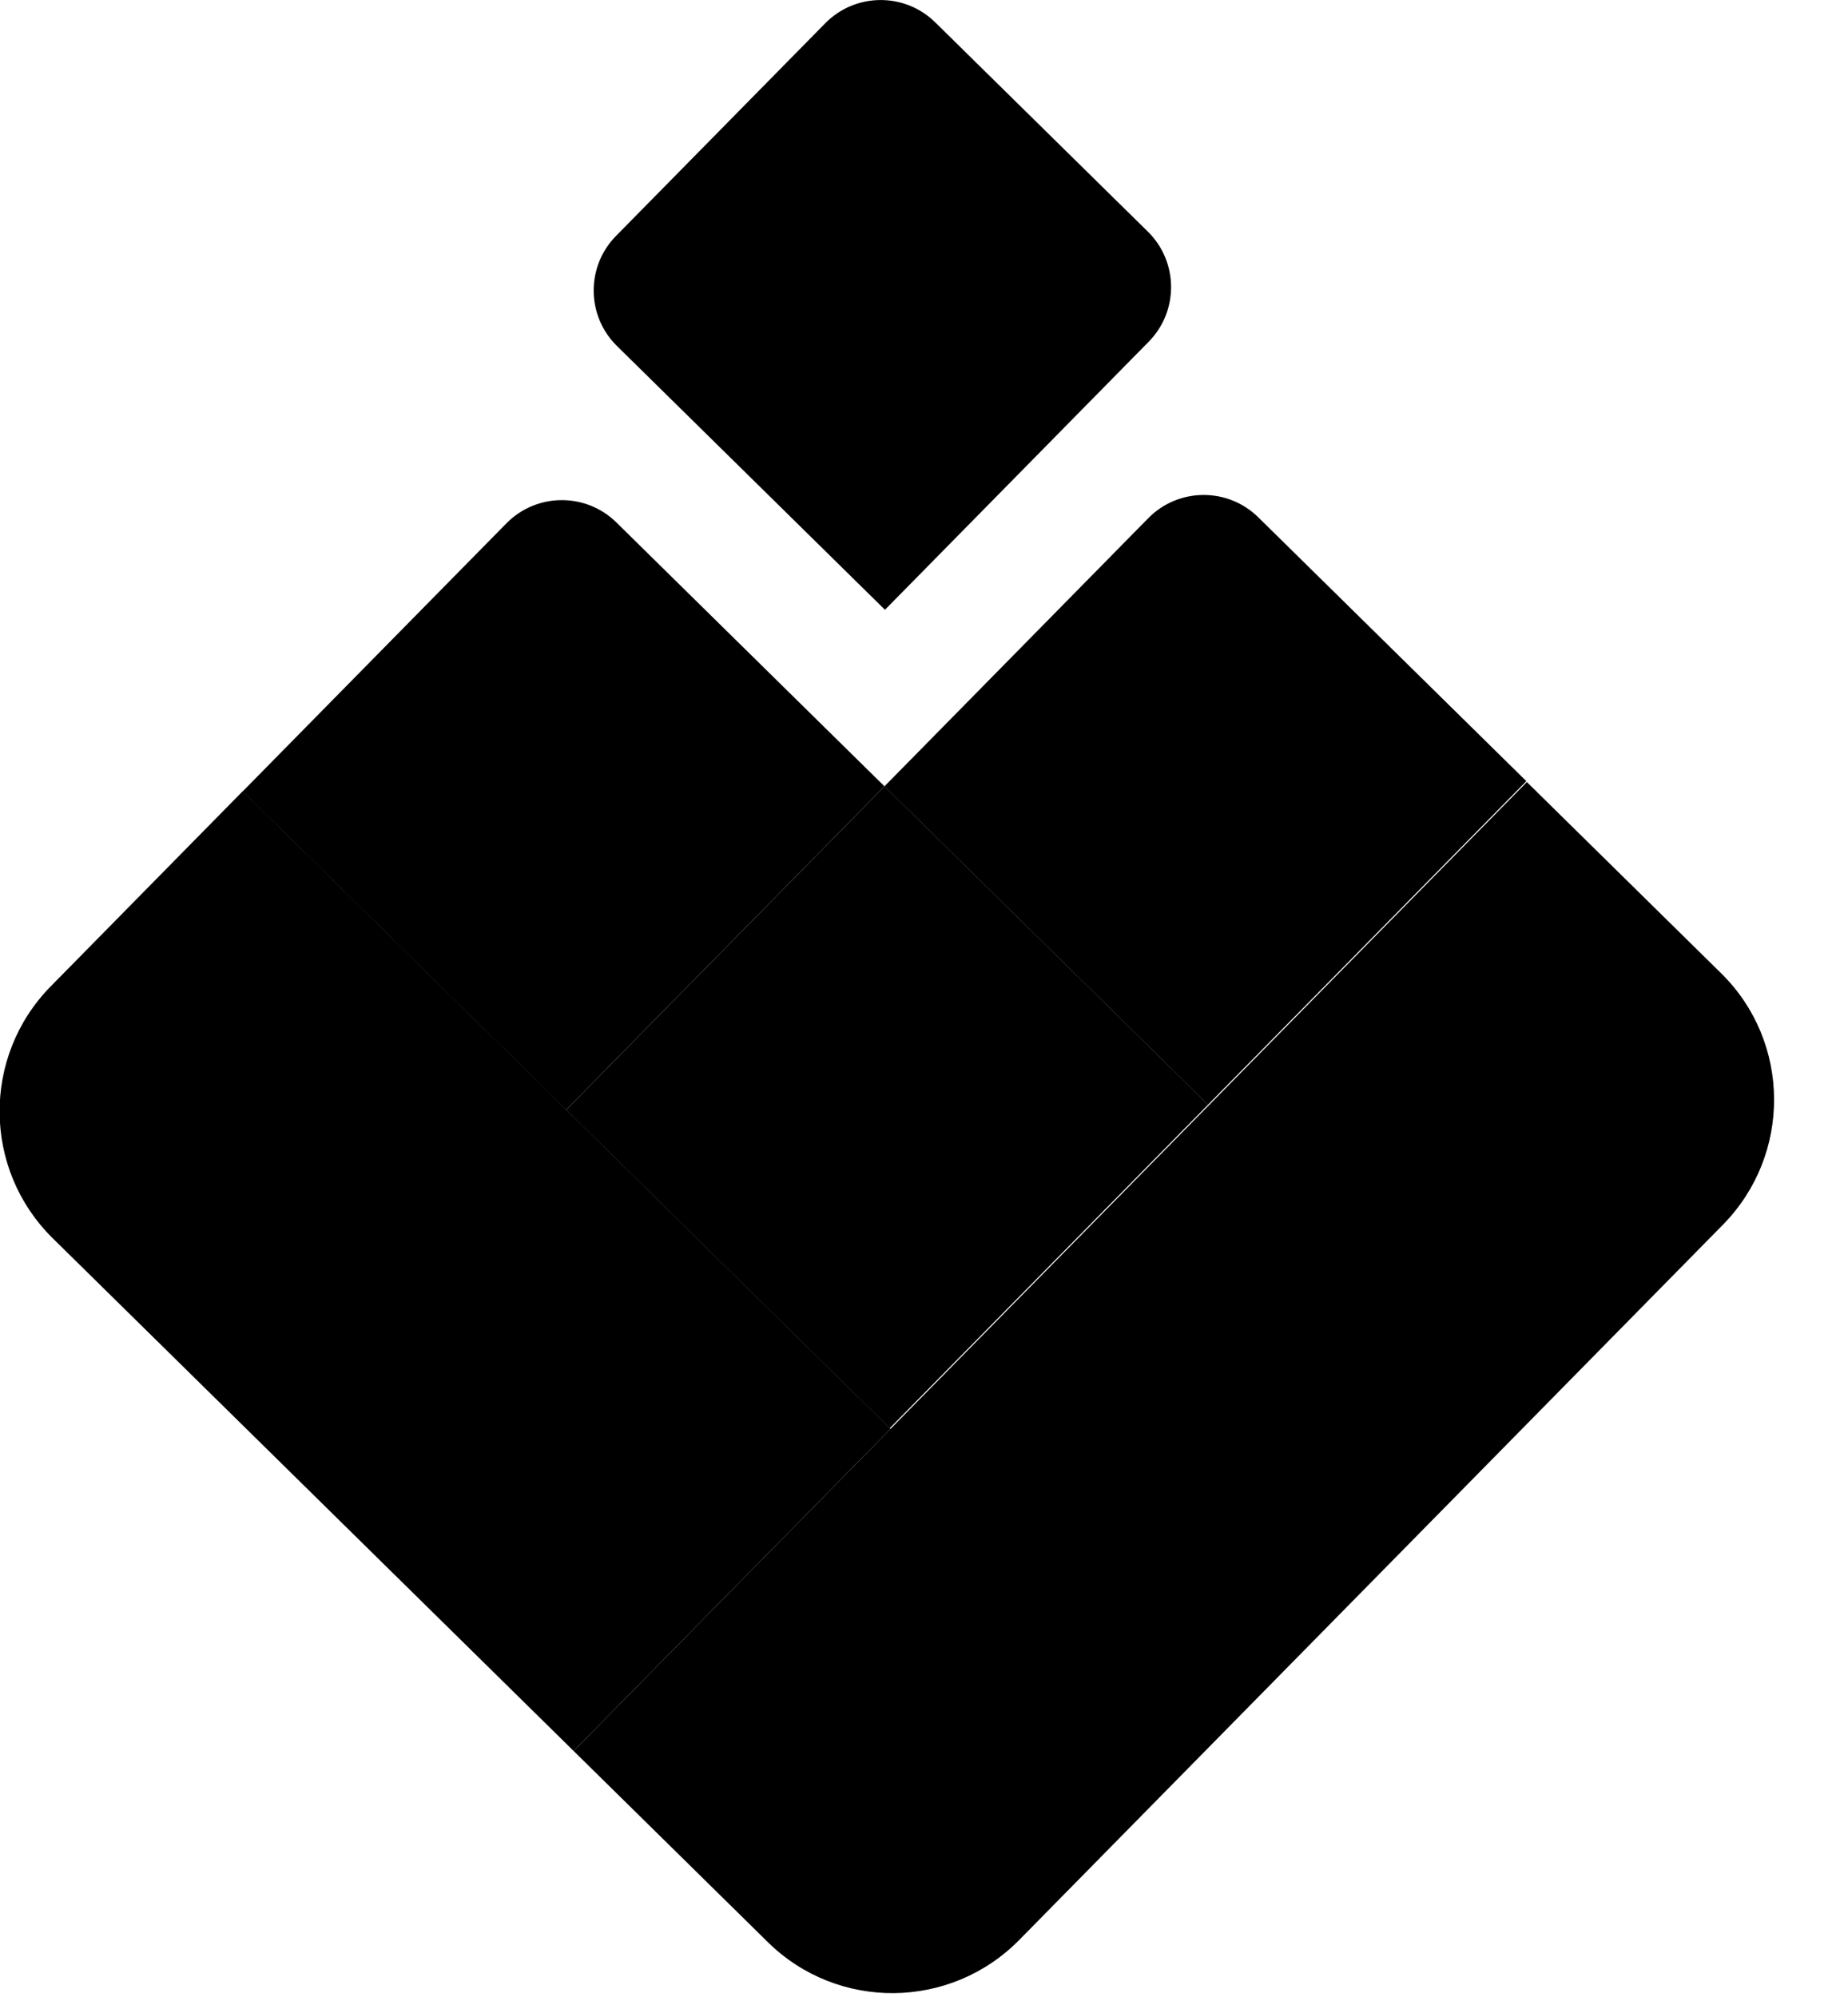
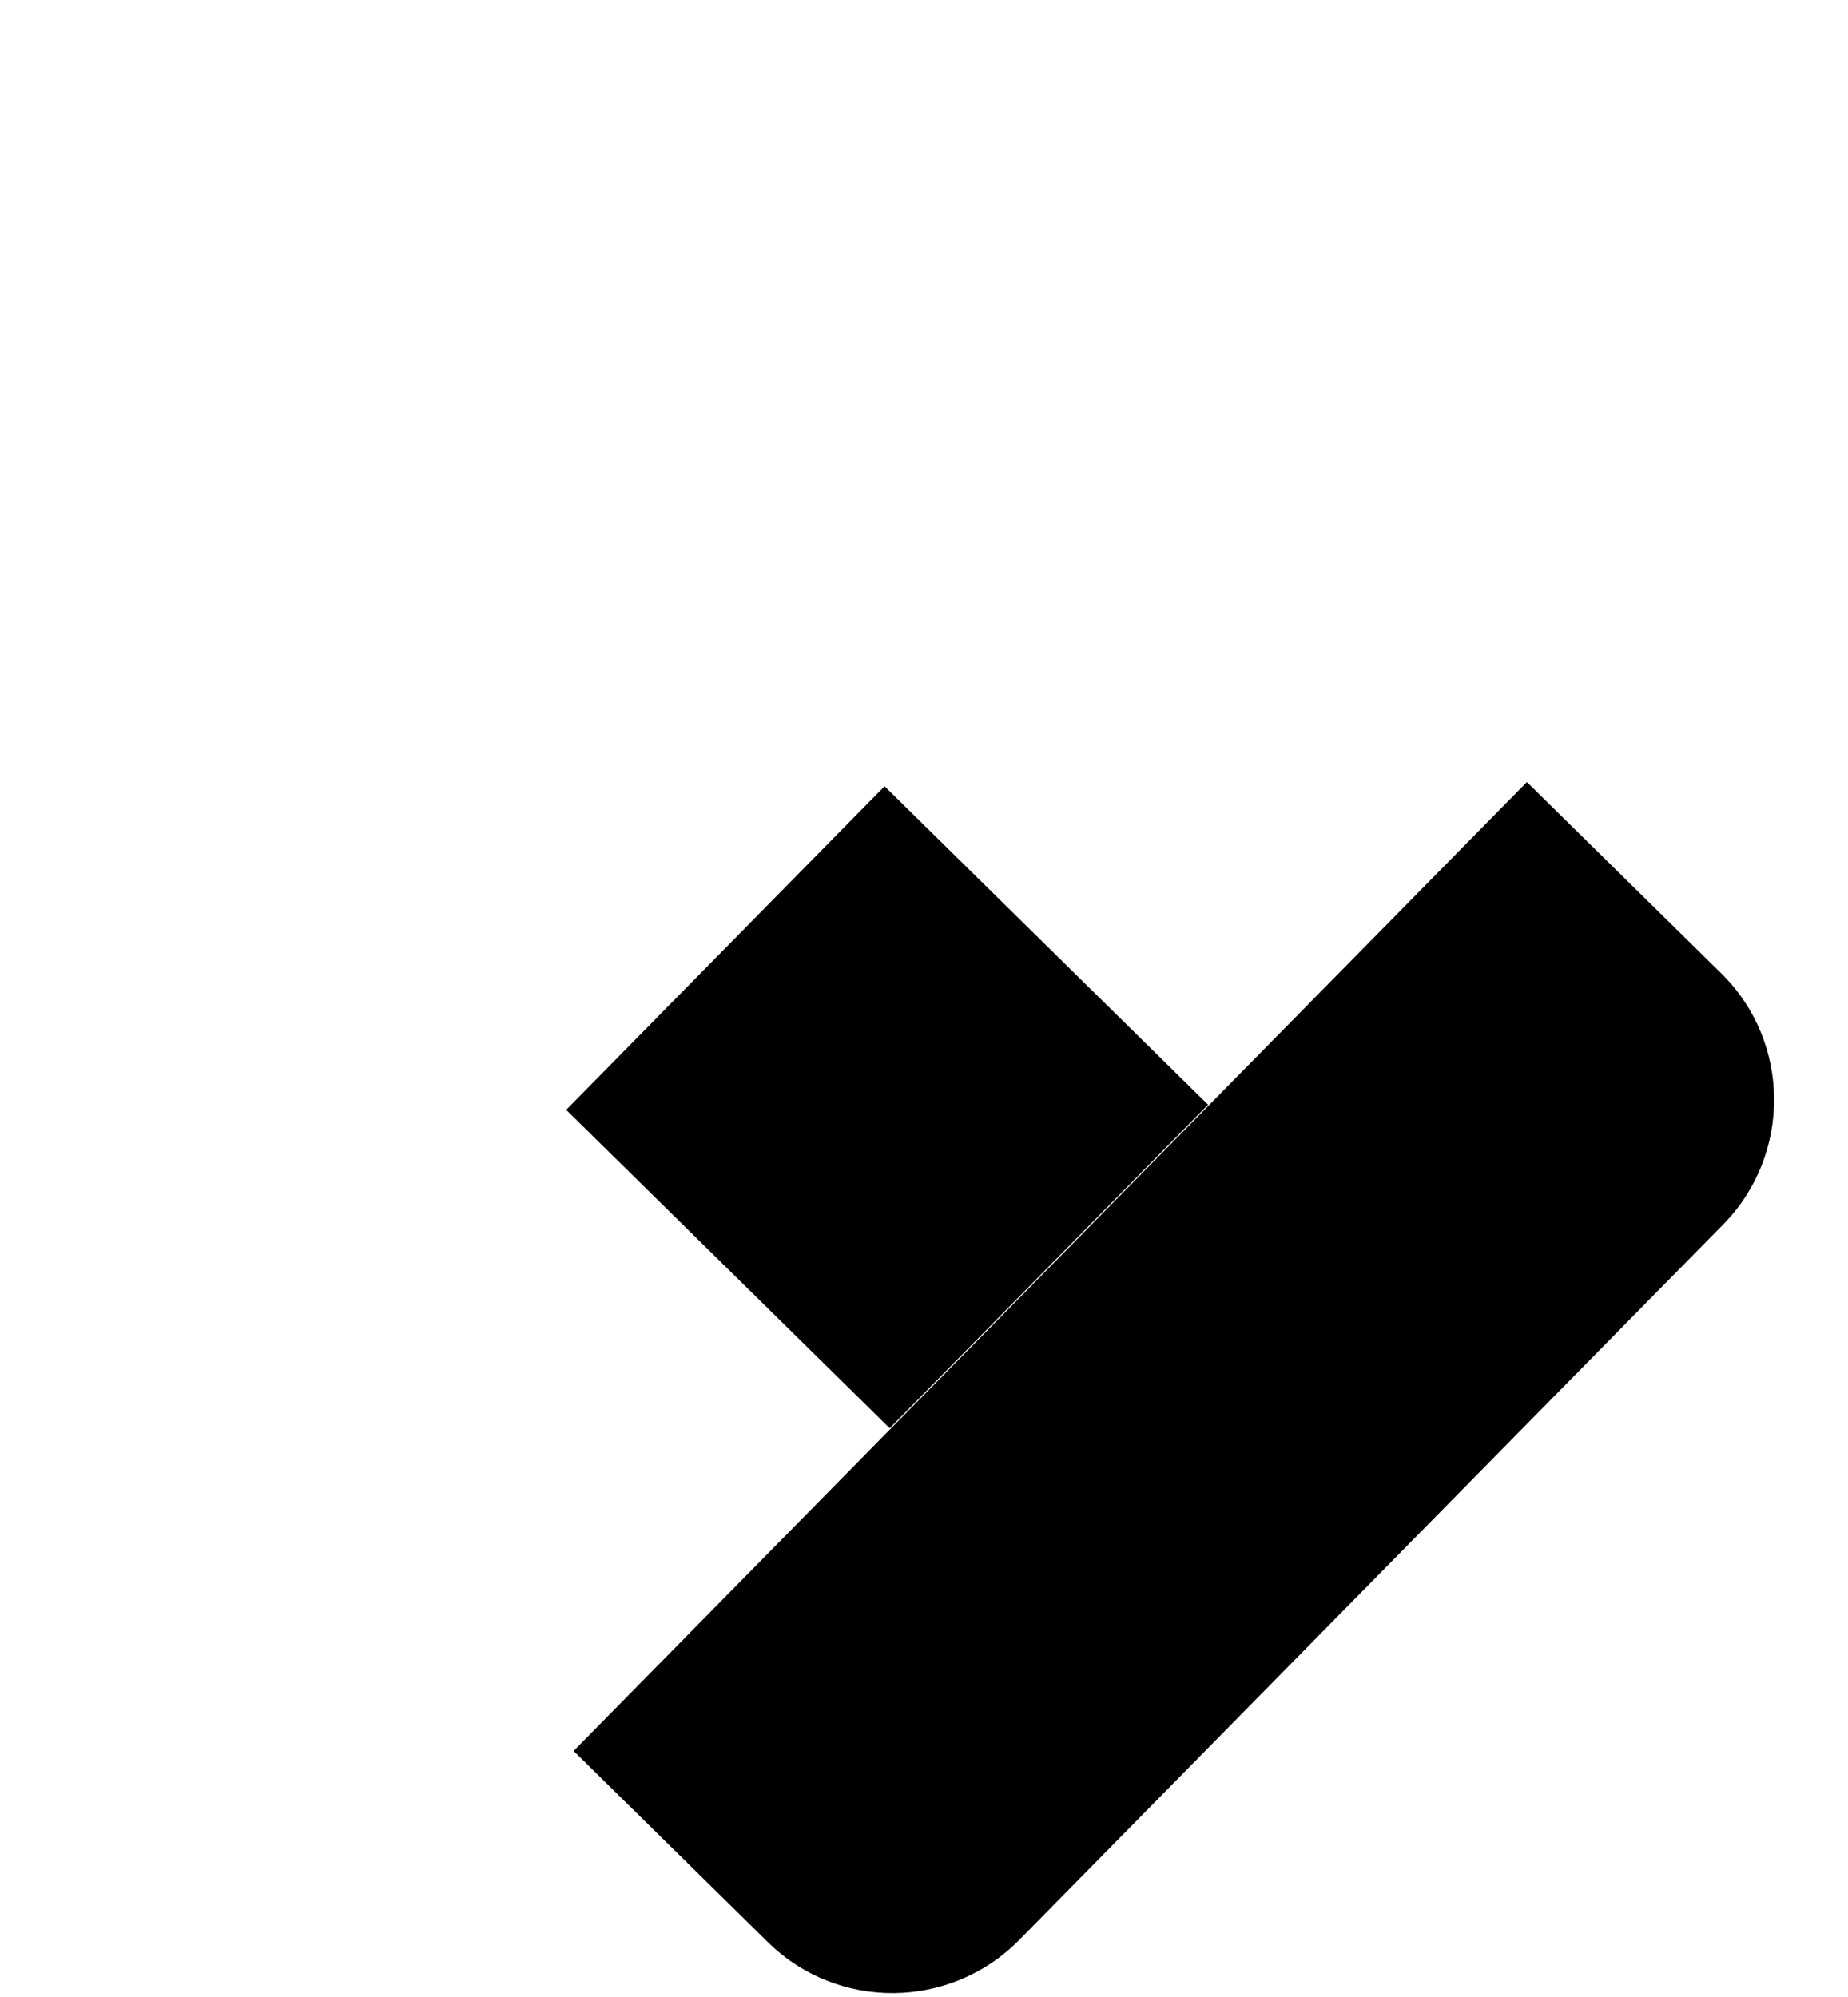
<svg xmlns="http://www.w3.org/2000/svg" width="683" height="738" viewBox="0 0 683 738" fill="none">
  <path d="M283.827 717.683L212 647L564.316 288.981L636.143 359.664C661.95 385.06 662.232 426.682 636.771 452.555L376.717 716.819C351.256 742.692 309.634 743.079 283.827 717.683Z" fill="url(#paint0_linear_1_20)" style="" />
-   <path d="M345.647 8.256L424.24 85.597C435.55 96.726 435.696 114.941 424.567 126.25L327.072 225.323L227.998 127.828C216.689 116.699 216.543 98.485 227.672 87.176L305.004 8.592C316.133 -2.717 334.347 -2.864 345.657 8.265L345.647 8.256Z" fill="#00DCDF" style="fill:#00DCDF;fill:color(display-p3 0 0.863 0.875);fill-opacity:1;" />
-   <path d="M465.041 191.149L564.114 288.644L446.456 408.207L326.893 290.549L424.388 191.475C435.517 180.166 453.732 180.02 465.041 191.149Z" fill="#00DCDF" style="fill:#00DCDF;fill:color(display-p3 0 0.863 0.875);fill-opacity:1;" />
-   <path d="M227.819 193.055L326.892 290.55L209.234 410.112L89.671 292.454L187.166 193.381C198.295 182.072 216.51 181.926 227.819 193.055Z" fill="url(#paint1_linear_1_20)" style="" />
-   <path d="M446.481 408.192L326.918 290.534L209.26 410.096L328.823 527.755L446.481 408.192Z" fill="#00DCDF" style="fill:#00DCDF;fill:color(display-p3 0 0.863 0.875);fill-opacity:1;" />
-   <path d="M18.759 364.457L89.703 292.365L329.128 527.976L212 647L19.486 457.552C-6.405 432.074 -6.731 390.36 18.759 364.457Z" fill="#00DCDF" style="fill:#00DCDF;fill:color(display-p3 0 0.863 0.875);fill-opacity:1;" />
+   <path d="M446.481 408.192L326.918 290.534L209.26 410.096L328.823 527.755L446.481 408.192" fill="#00DCDF" style="fill:#00DCDF;fill:color(display-p3 0 0.863 0.875);fill-opacity:1;" />
  <defs>
    <linearGradient id="paint0_linear_1_20" x1="62.315" y1="917.719" x2="735.497" y2="233.639" gradientUnits="userSpaceOnUse">
      <stop offset="0.31" stop-color="#1267CF" style="stop-color:#1267CF;stop-color:color(display-p3 0.071 0.404 0.812);stop-opacity:1;" />
      <stop offset="0.84" stop-color="#00DCDF" style="stop-color:#00DCDF;stop-color:color(display-p3 0 0.863 0.875);stop-opacity:1;" />
    </linearGradient>
    <linearGradient id="paint1_linear_1_20" x1="210.496" y1="698.077" x2="207.862" y2="89.556" gradientUnits="userSpaceOnUse">
      <stop offset="0.33" stop-color="#1267CF" style="stop-color:#1267CF;stop-color:color(display-p3 0.071 0.404 0.812);stop-opacity:1;" />
      <stop offset="0.84" stop-color="#00DCDF" style="stop-color:#00DCDF;stop-color:color(display-p3 0 0.863 0.875);stop-opacity:1;" />
    </linearGradient>
  </defs>
</svg>